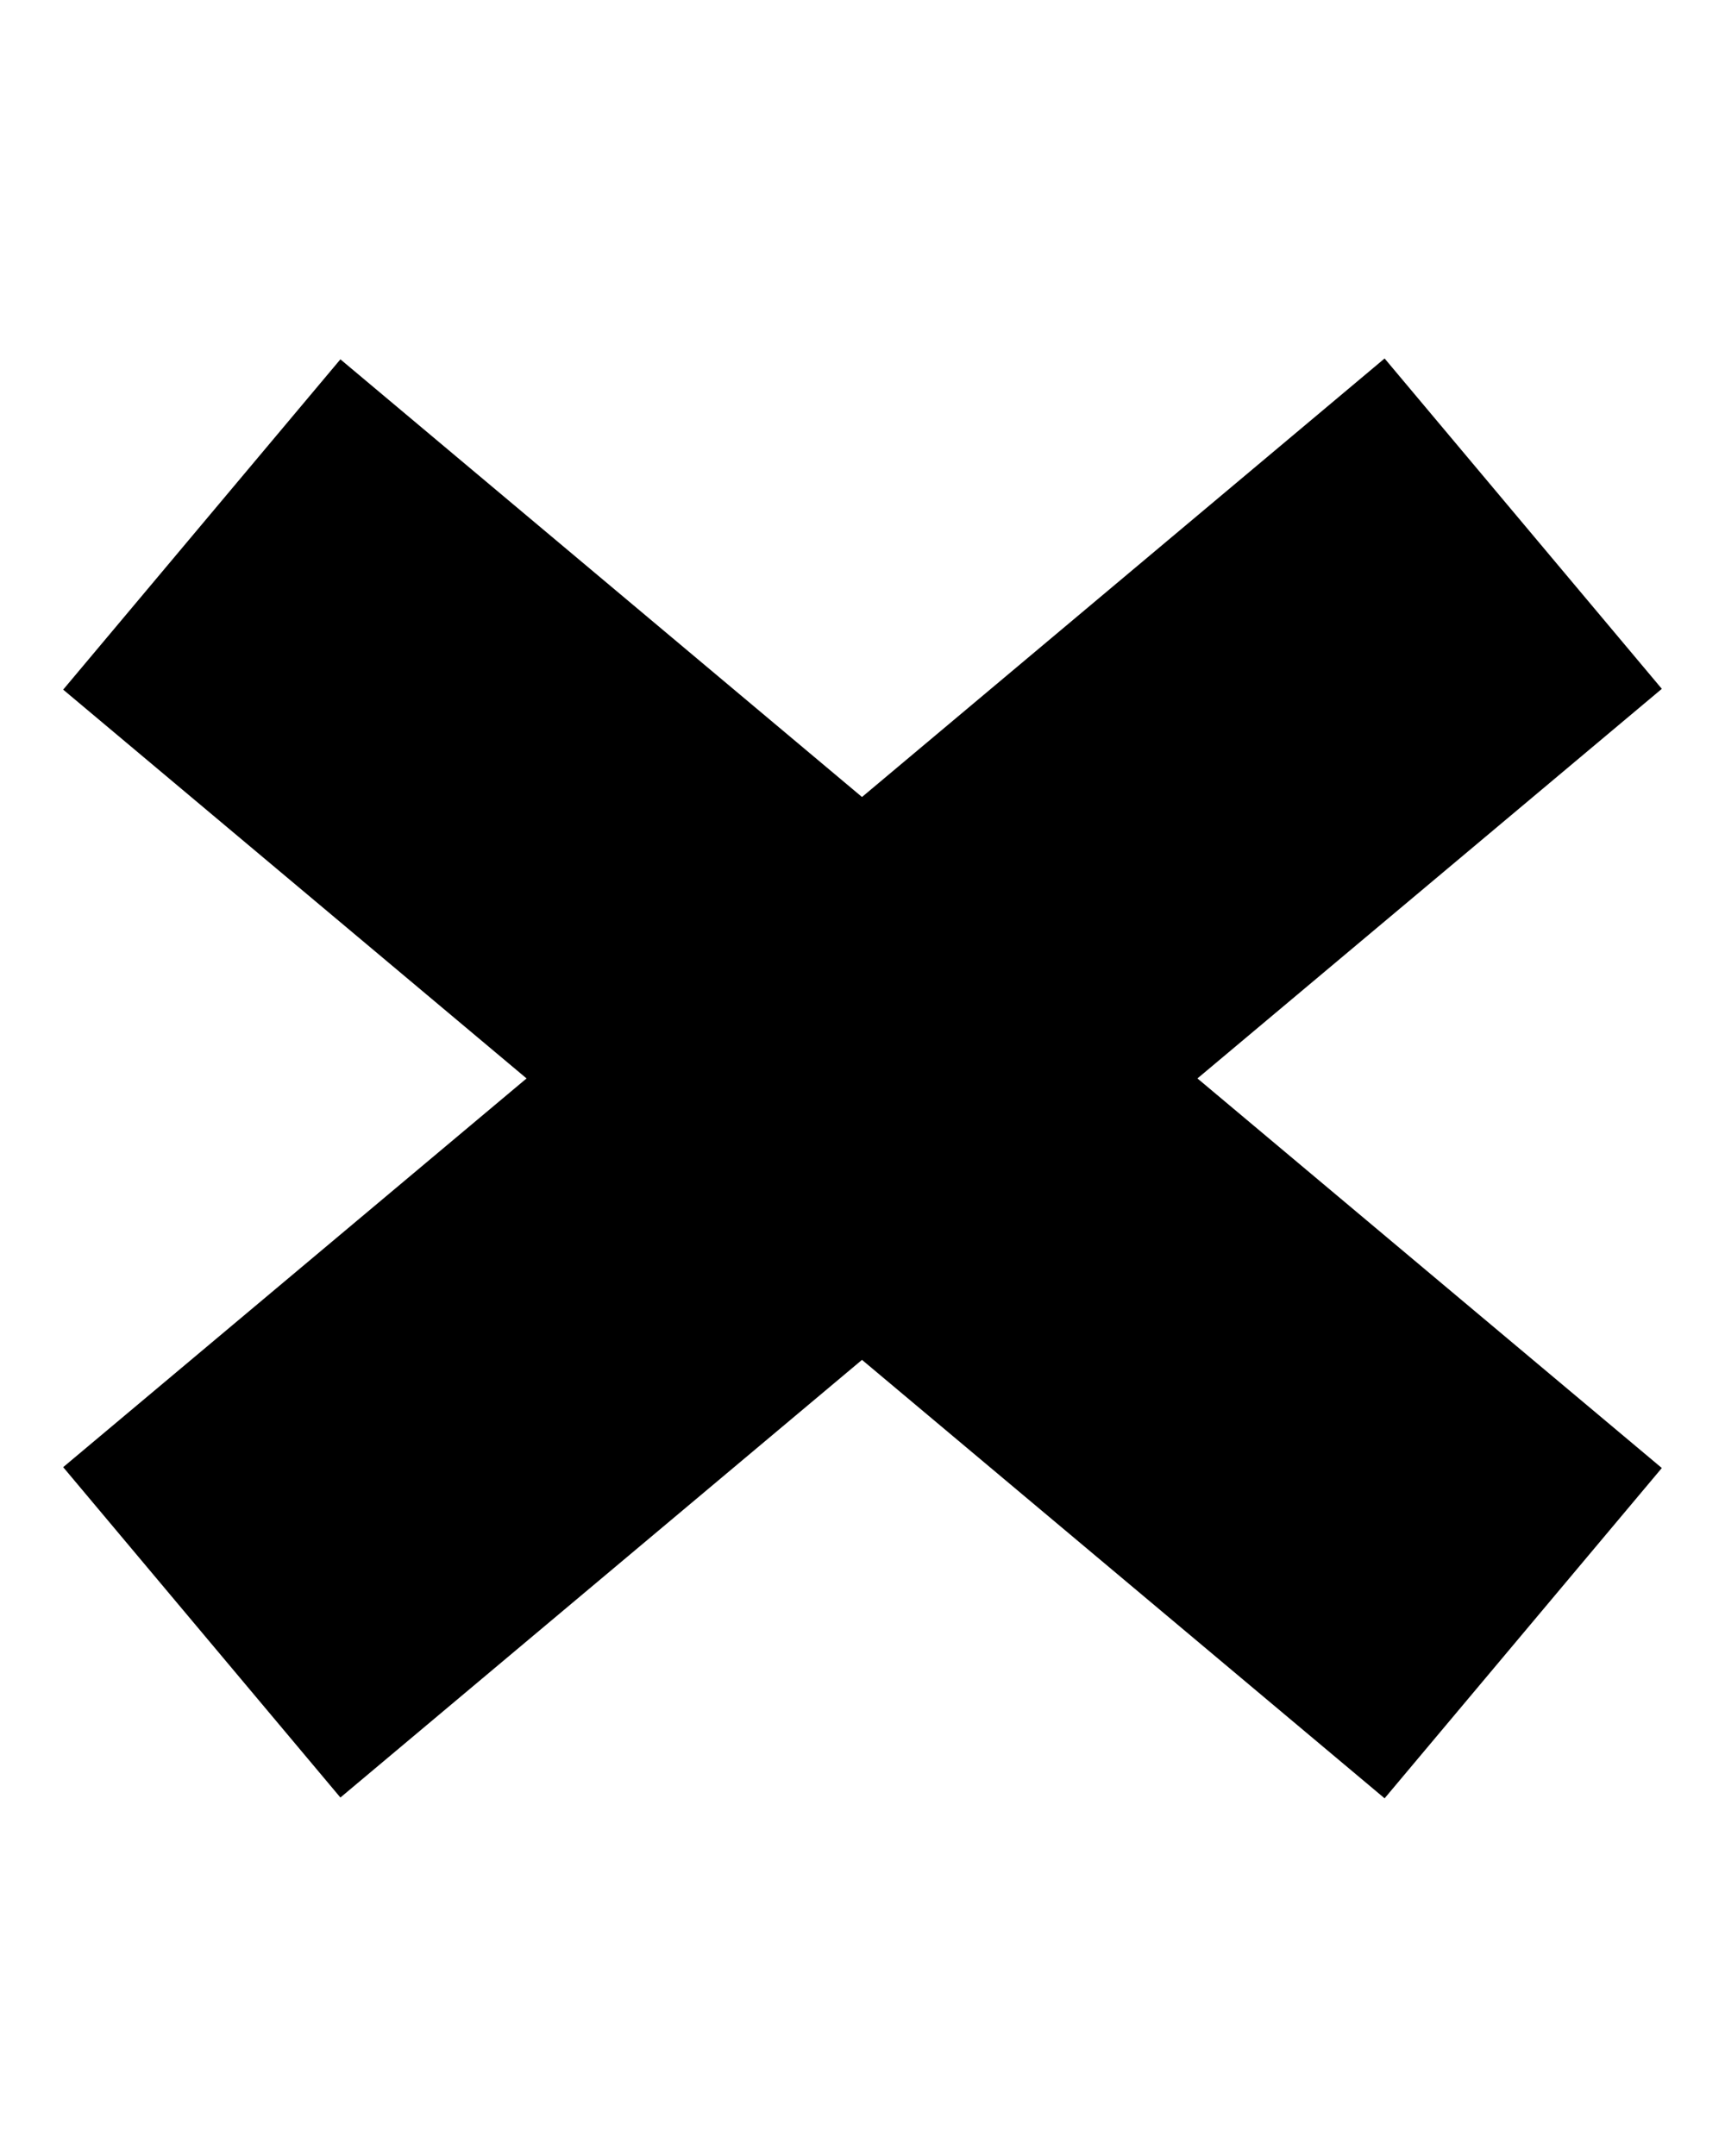
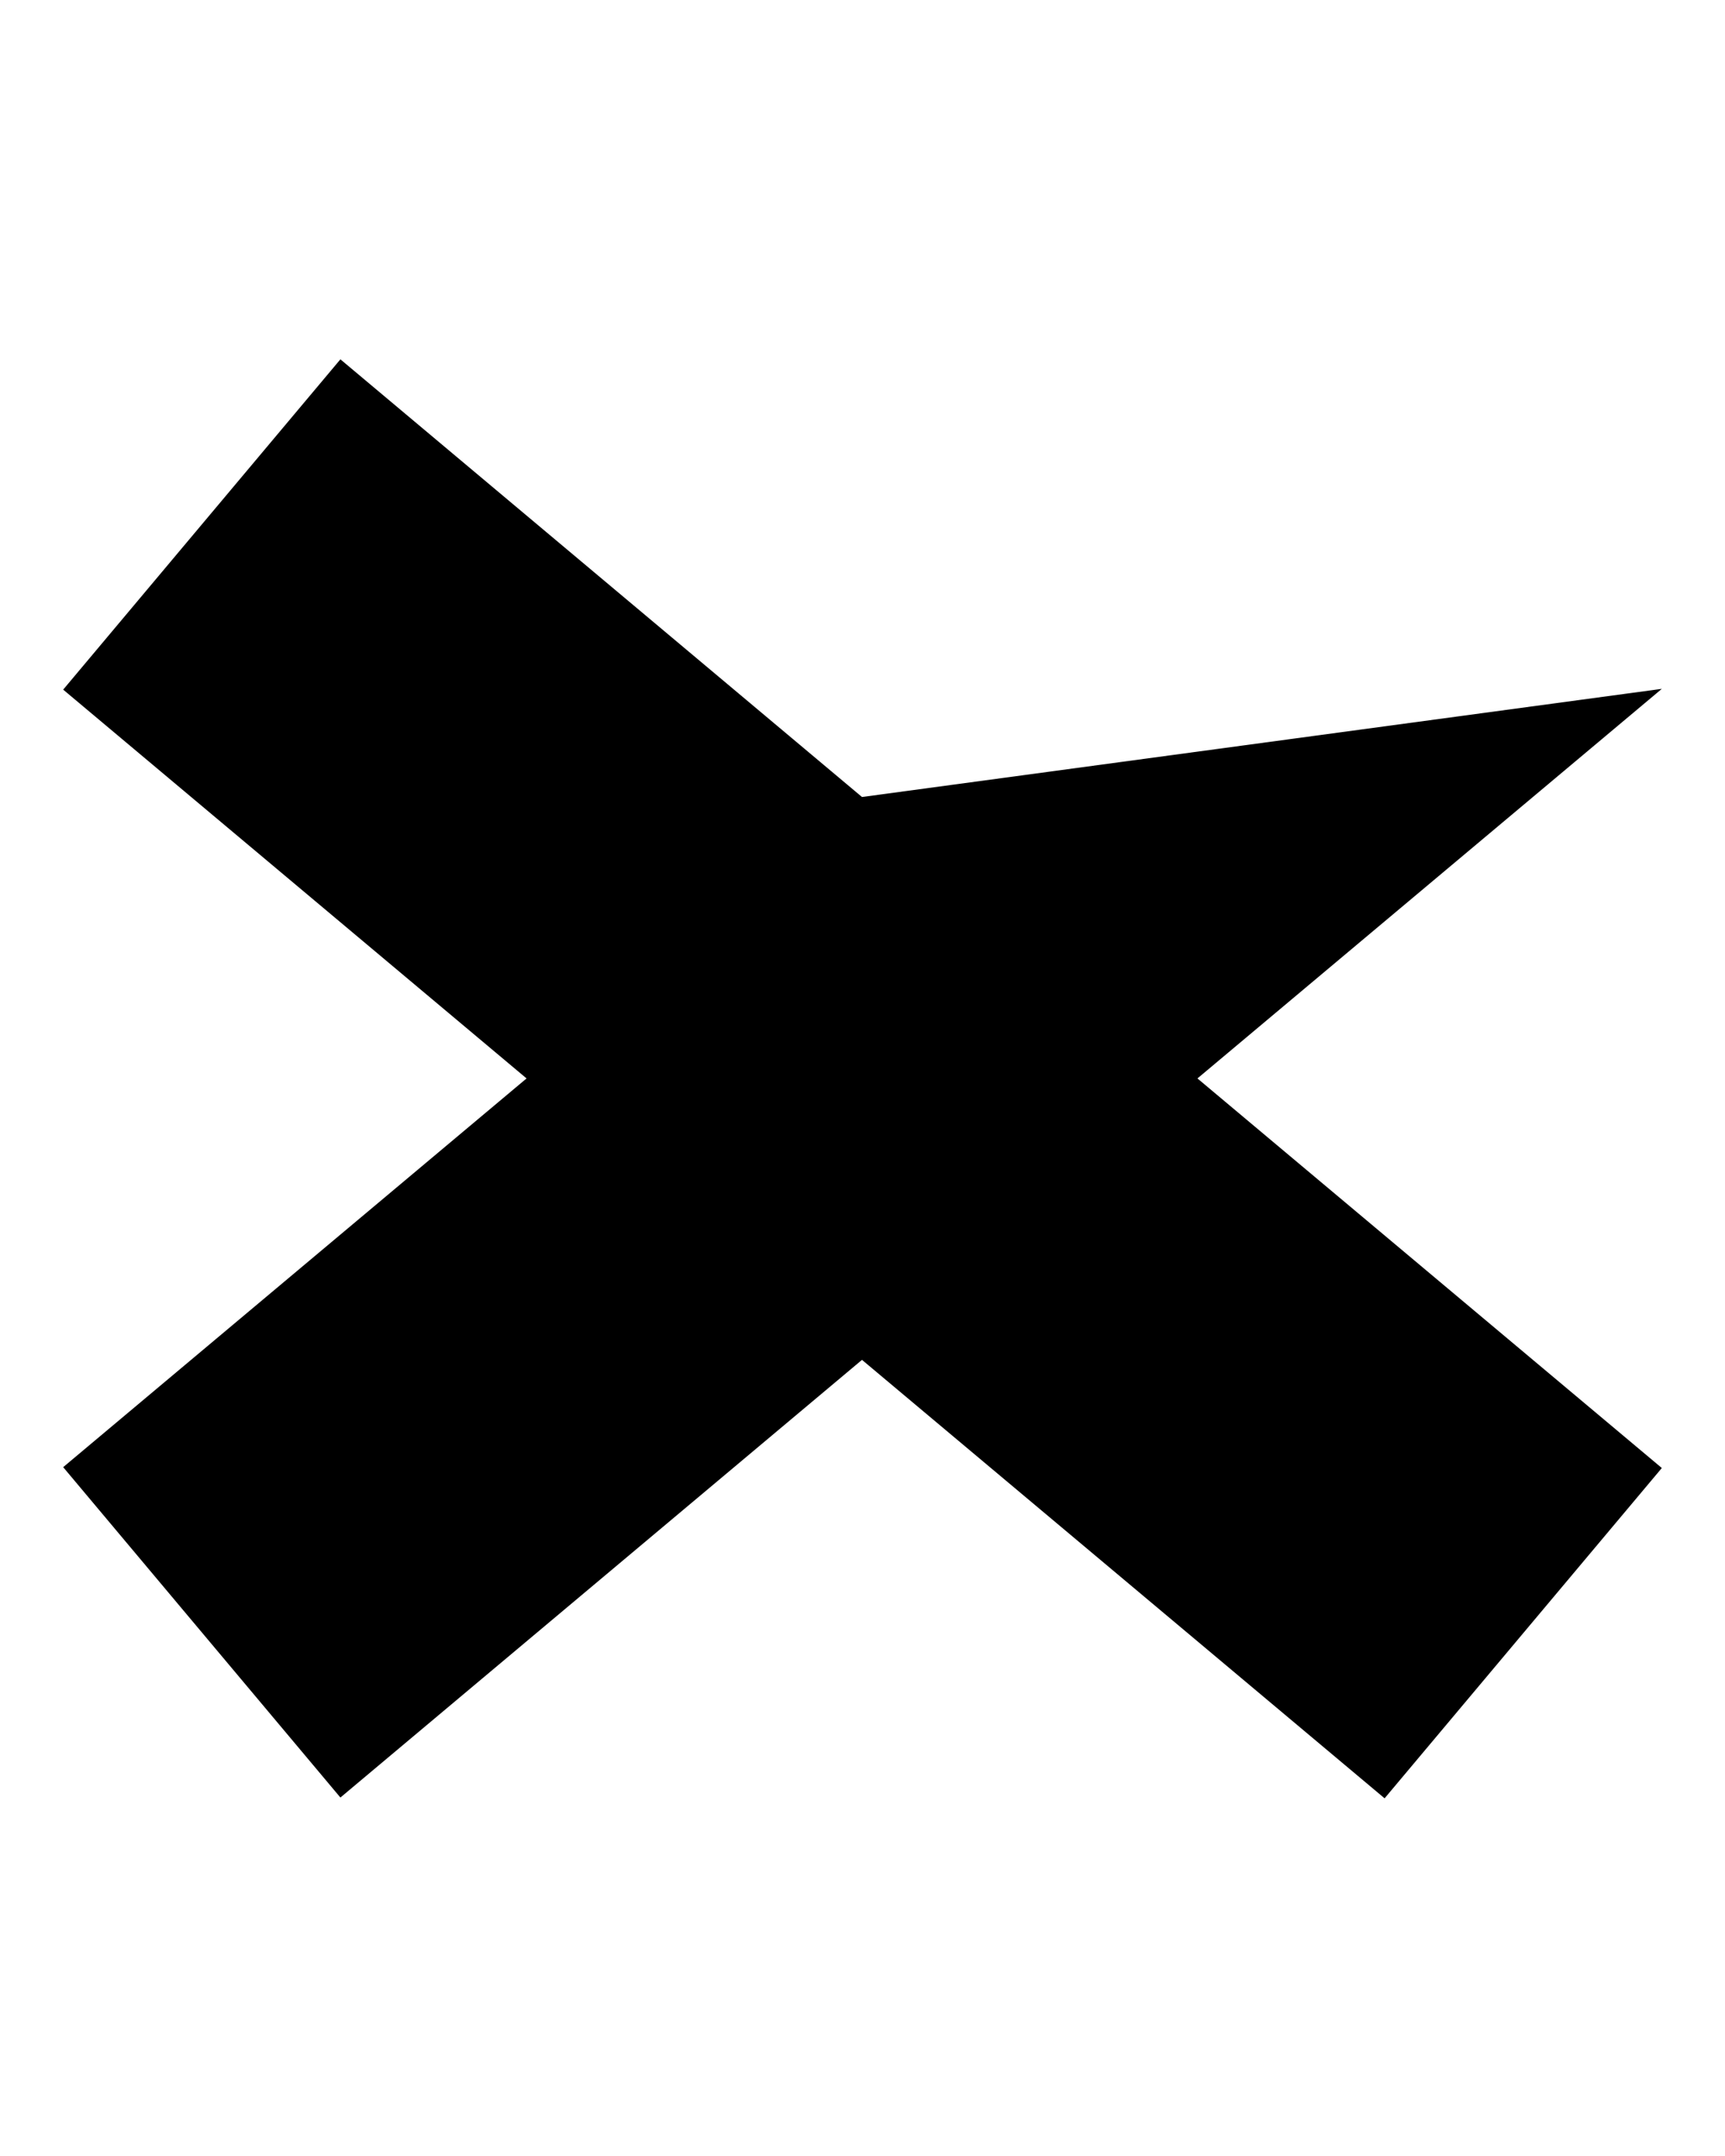
<svg xmlns="http://www.w3.org/2000/svg" width="24" height="30" viewBox="0 0 24 30" fill="none">
-   <path fill-rule="evenodd" clip-rule="evenodd" d="M7.326 15.006L0.879 20.415L4.736 25.012L11.993 18.922L19.264 25.023L23.121 20.427L16.66 15.006L23.121 9.585L19.264 4.988L11.993 11.09L4.736 5L0.879 9.596L7.326 15.006Z" fill="black" />
+   <path fill-rule="evenodd" clip-rule="evenodd" d="M7.326 15.006L0.879 20.415L4.736 25.012L11.993 18.922L19.264 25.023L23.121 20.427L16.66 15.006L23.121 9.585L11.993 11.09L4.736 5L0.879 9.596L7.326 15.006Z" fill="black" />
</svg>